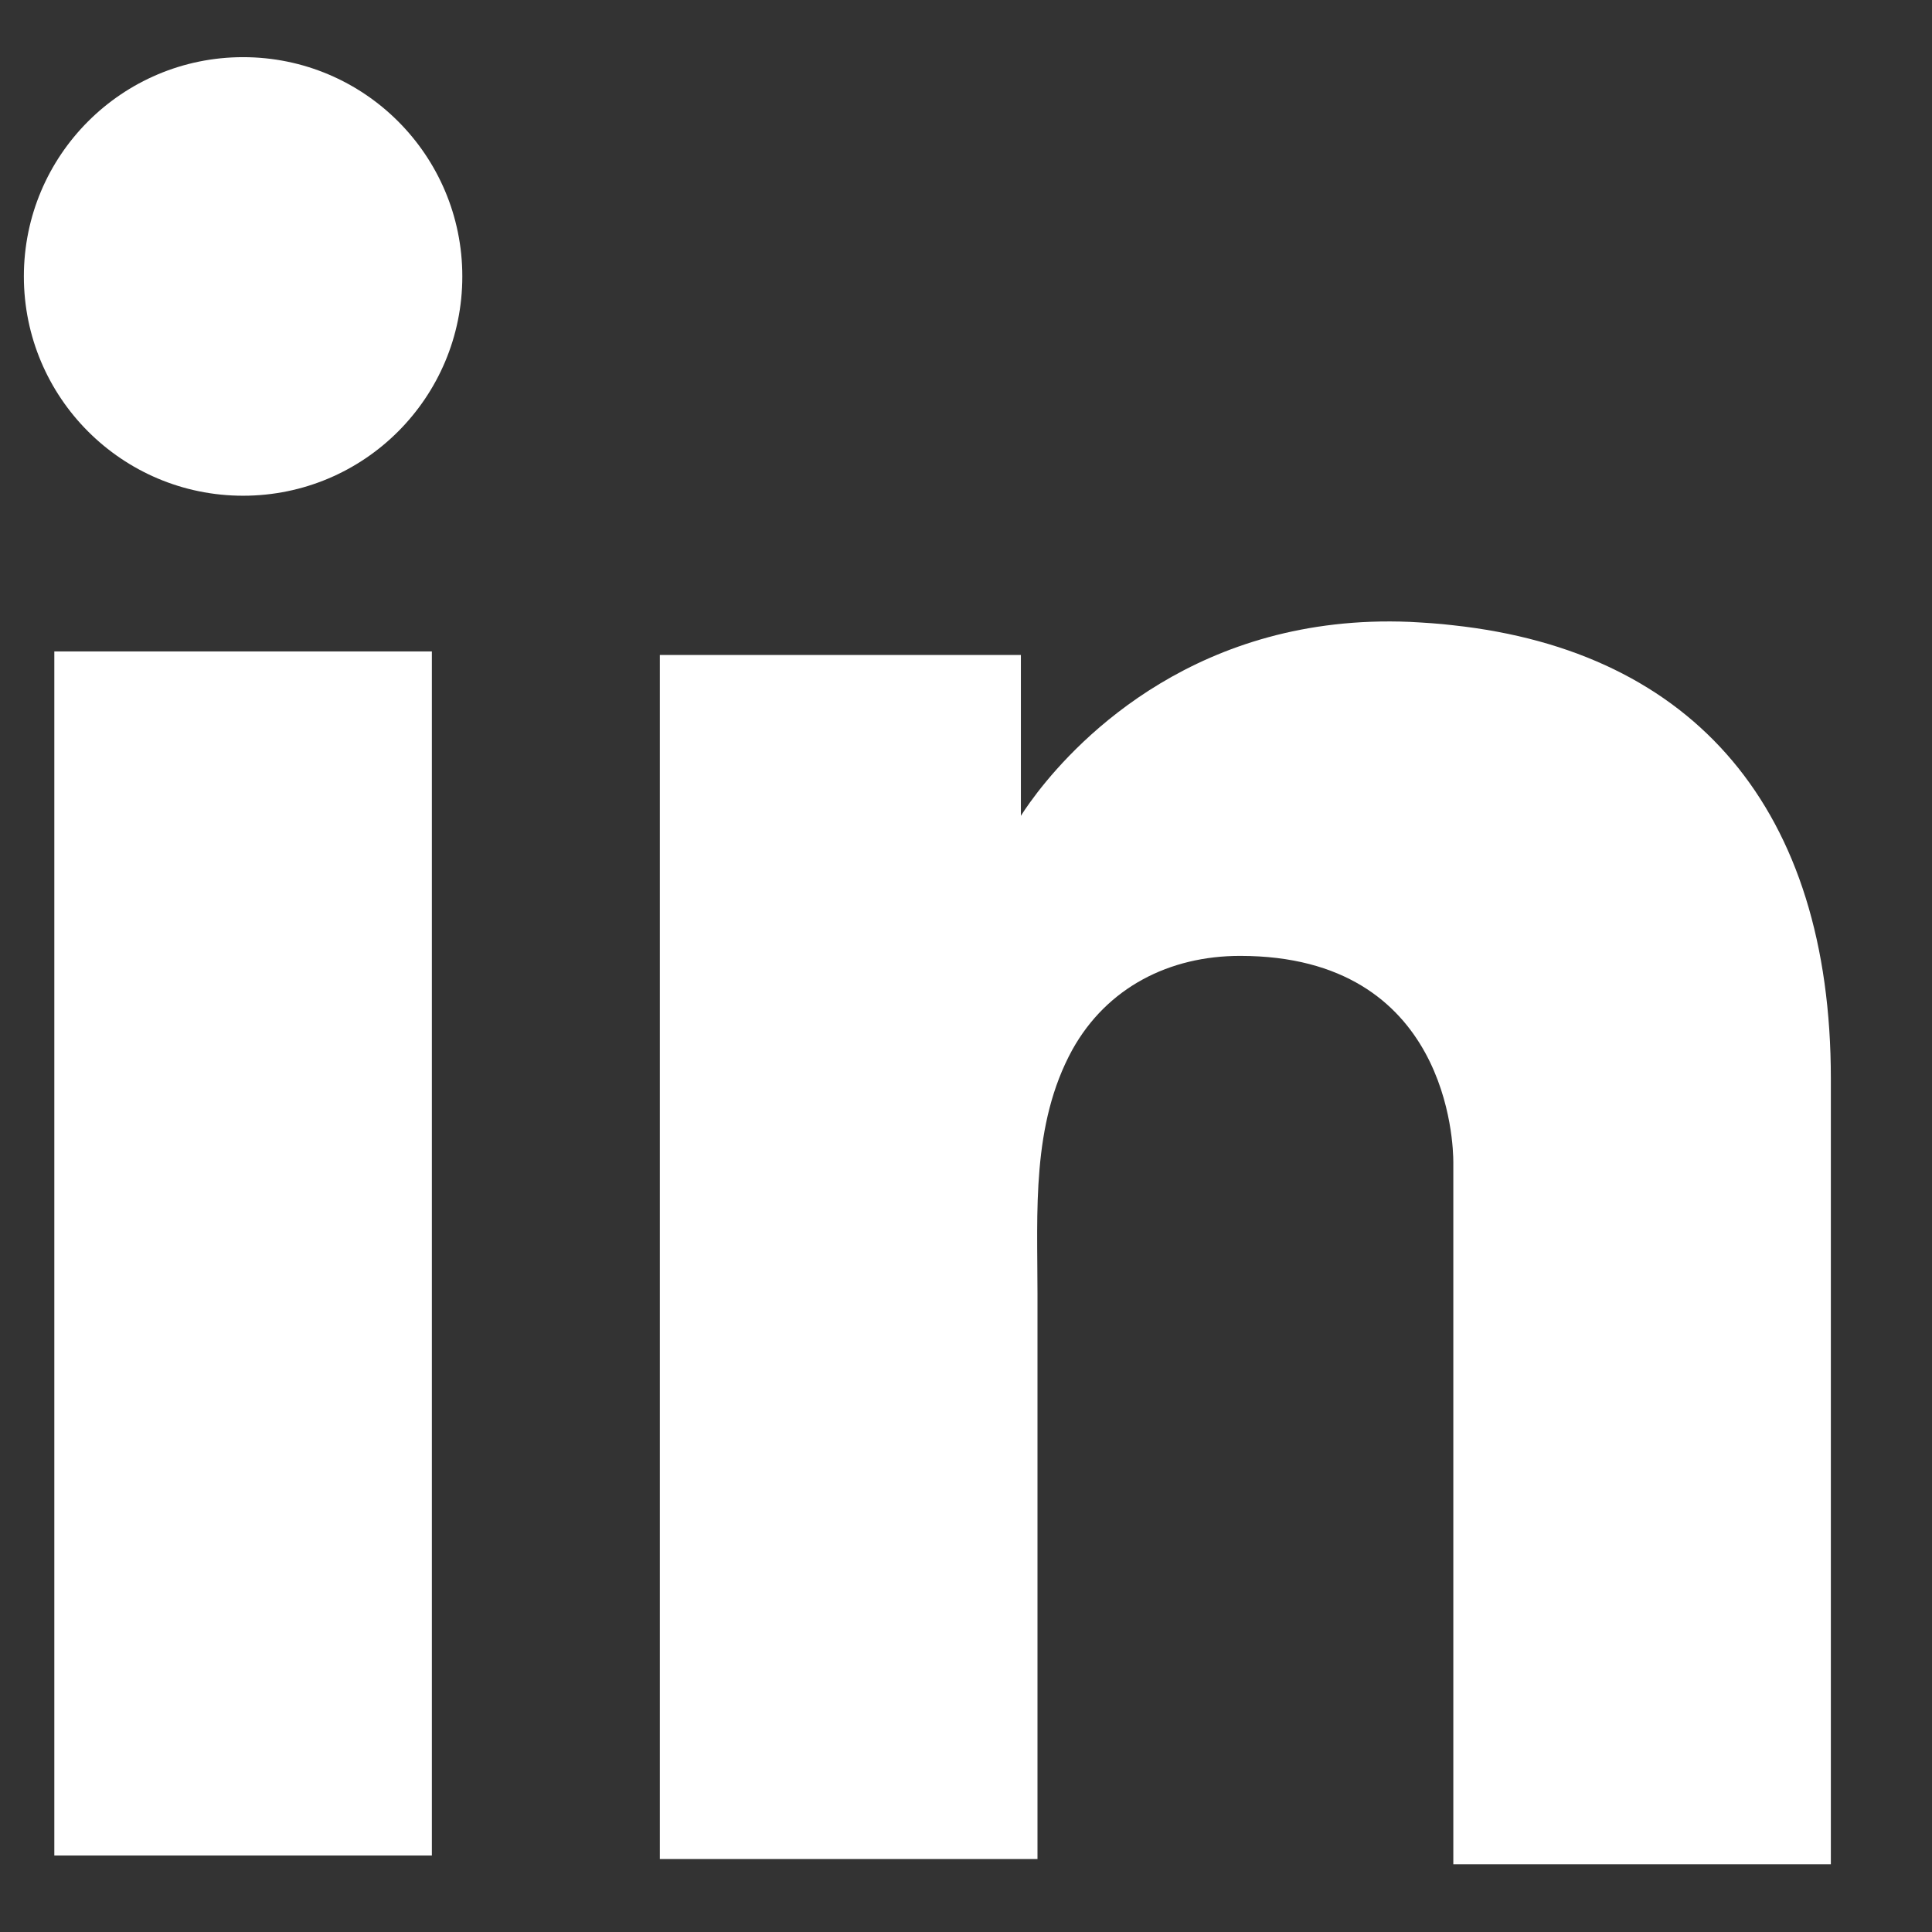
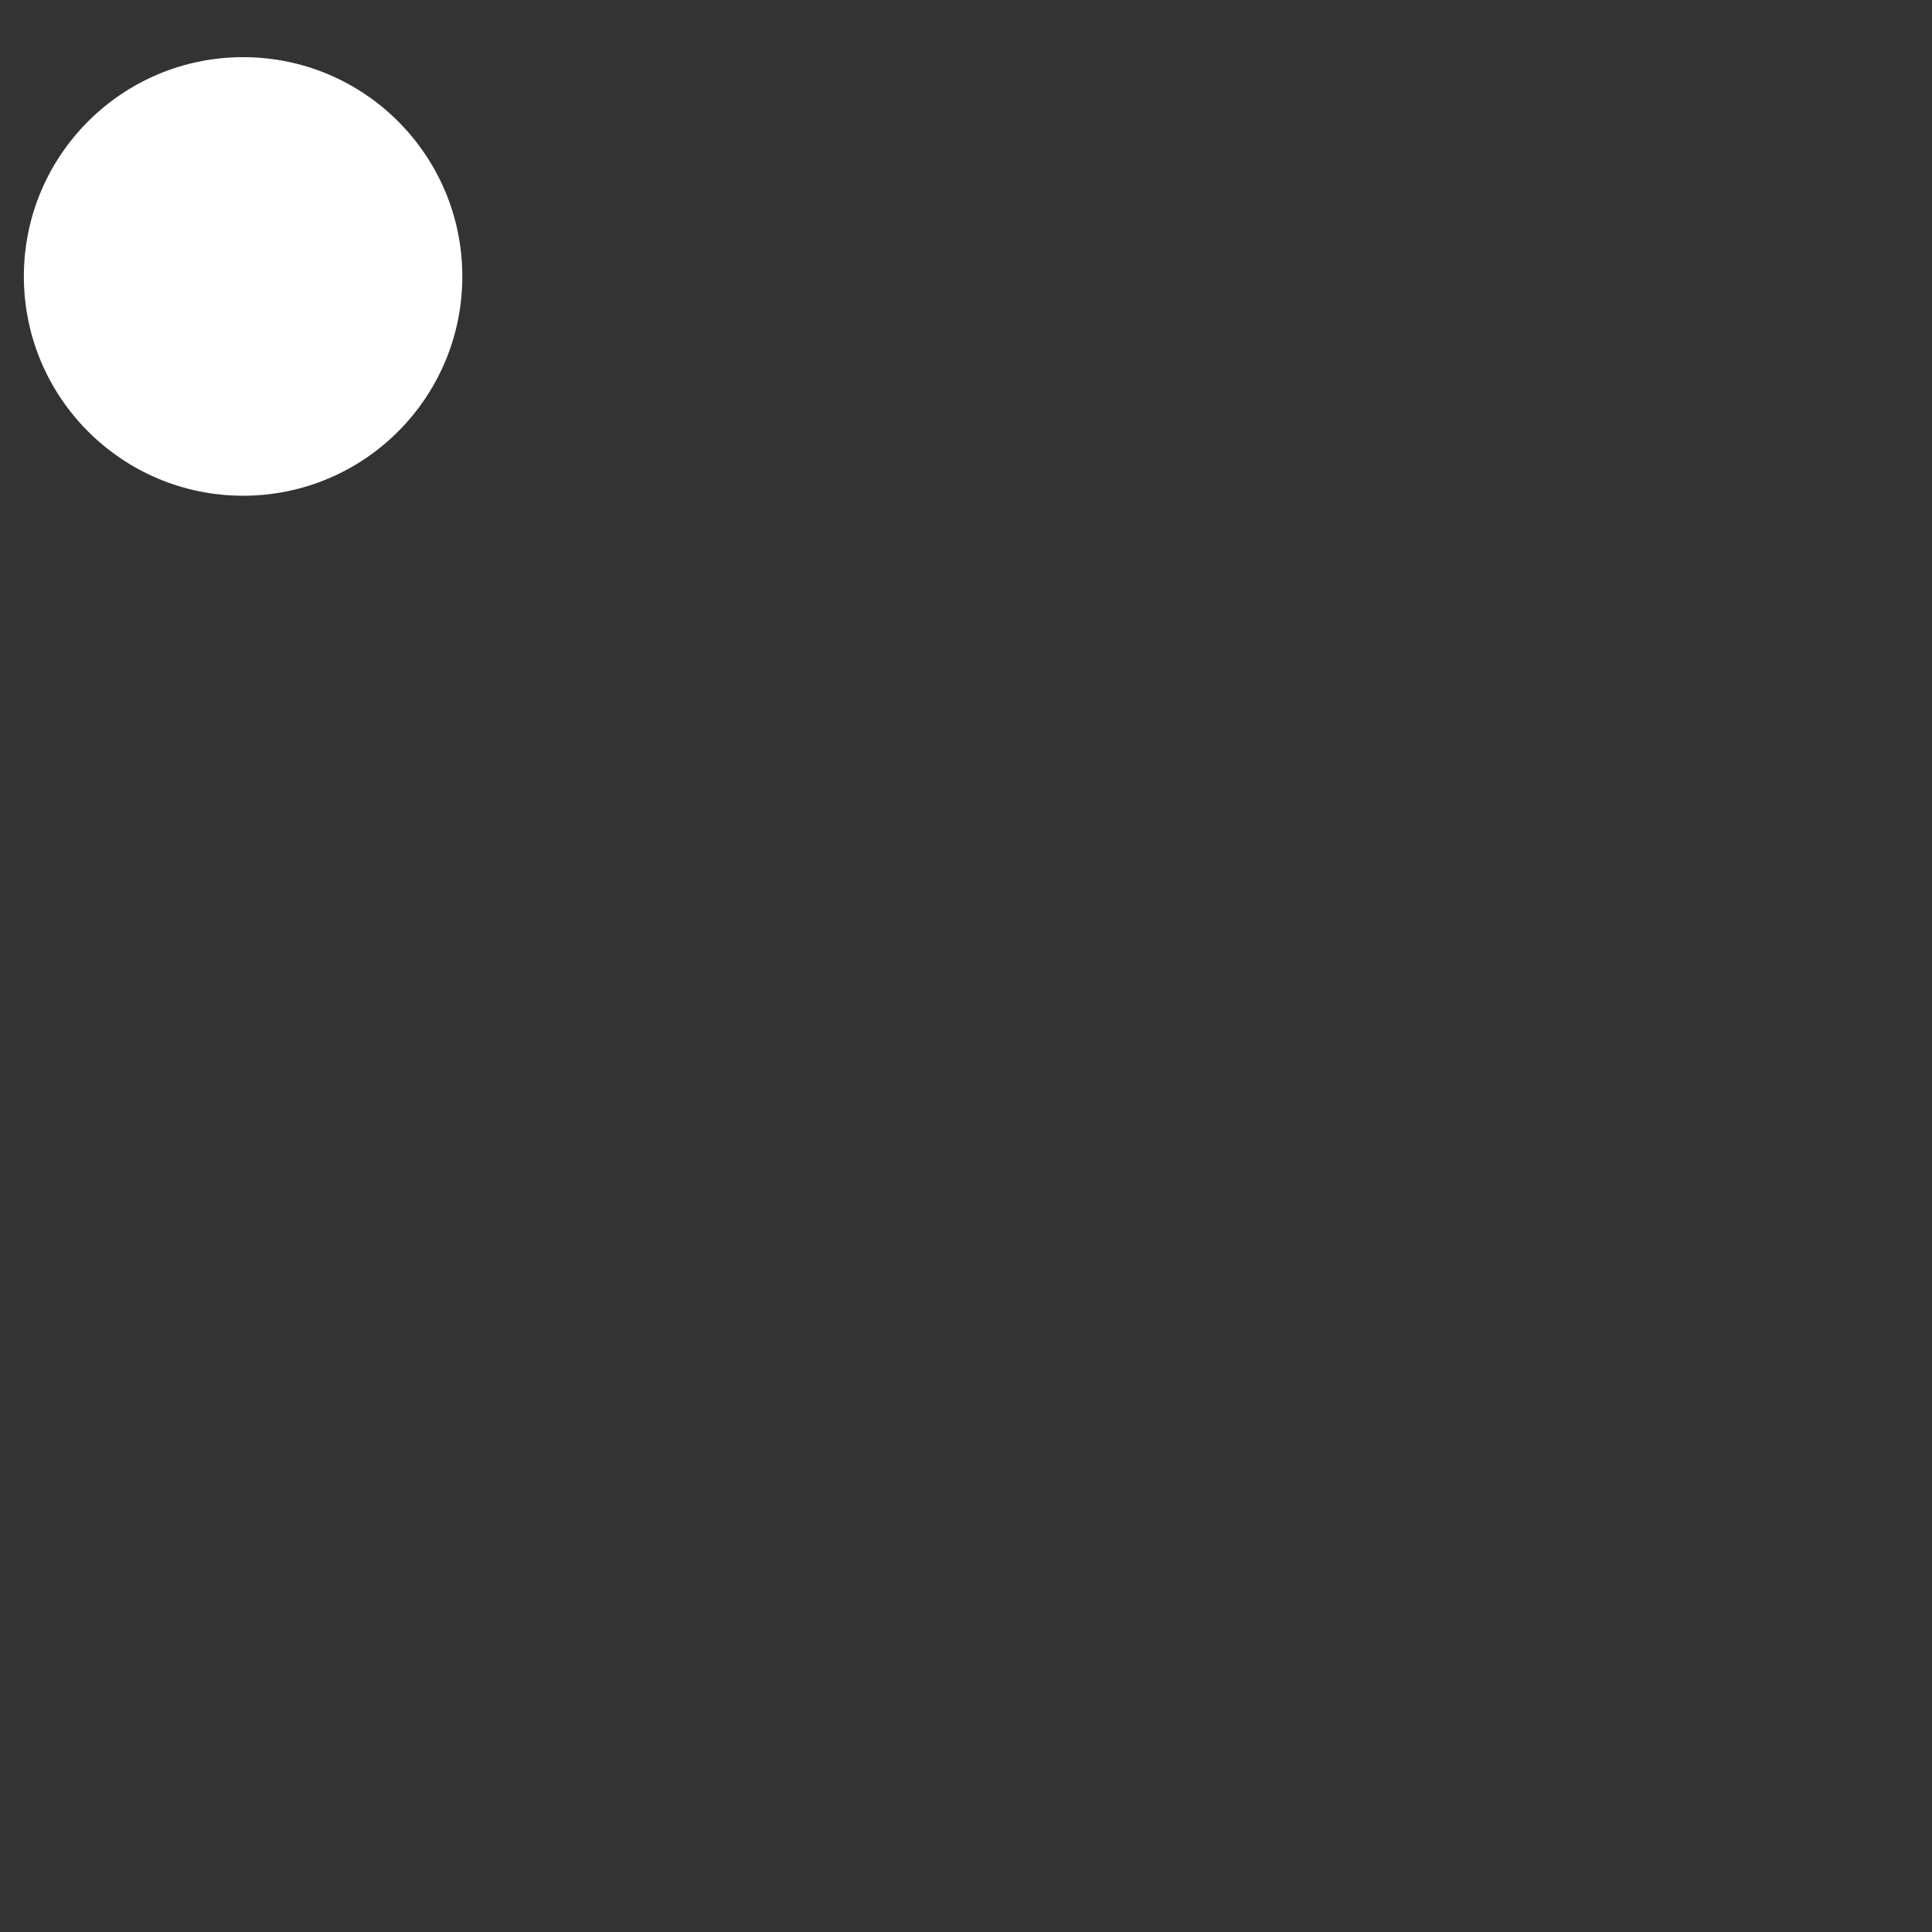
<svg xmlns="http://www.w3.org/2000/svg" width="17" height="17" viewBox="0 0 17 17" fill="none">
  <rect x="0" y="0" width="17" height="17" fill="#333333" stroke="none" />
-   <path d="M3.8 5.732H0.478V16.327H3.8V5.732Z" fill="white" />
-   <path d="M12.788 5.502C12.665 5.487 12.535 5.479 12.405 5.472C10.545 5.395 9.496 6.497 9.129 6.972C9.029 7.102 8.983 7.179 8.983 7.179V5.763H5.806V16.358H9.129C9.129 15.278 9.129 14.207 9.129 13.127C9.129 12.545 9.129 11.963 9.129 11.382C9.129 10.662 9.075 9.896 9.435 9.238C9.741 8.687 10.292 8.411 10.912 8.411C12.75 8.411 12.788 10.073 12.788 10.226C12.788 10.233 12.788 10.241 12.788 10.241V16.404H16.11V9.491C16.11 7.125 14.909 5.732 12.788 5.502Z" fill="white" />
  <path d="M2.139 4.362C3.205 4.362 4.068 3.498 4.068 2.432C4.068 1.367 3.205 0.503 2.139 0.503C1.074 0.503 0.21 1.367 0.21 2.432C0.21 3.498 1.074 4.362 2.139 4.362Z" fill="white" />
</svg>